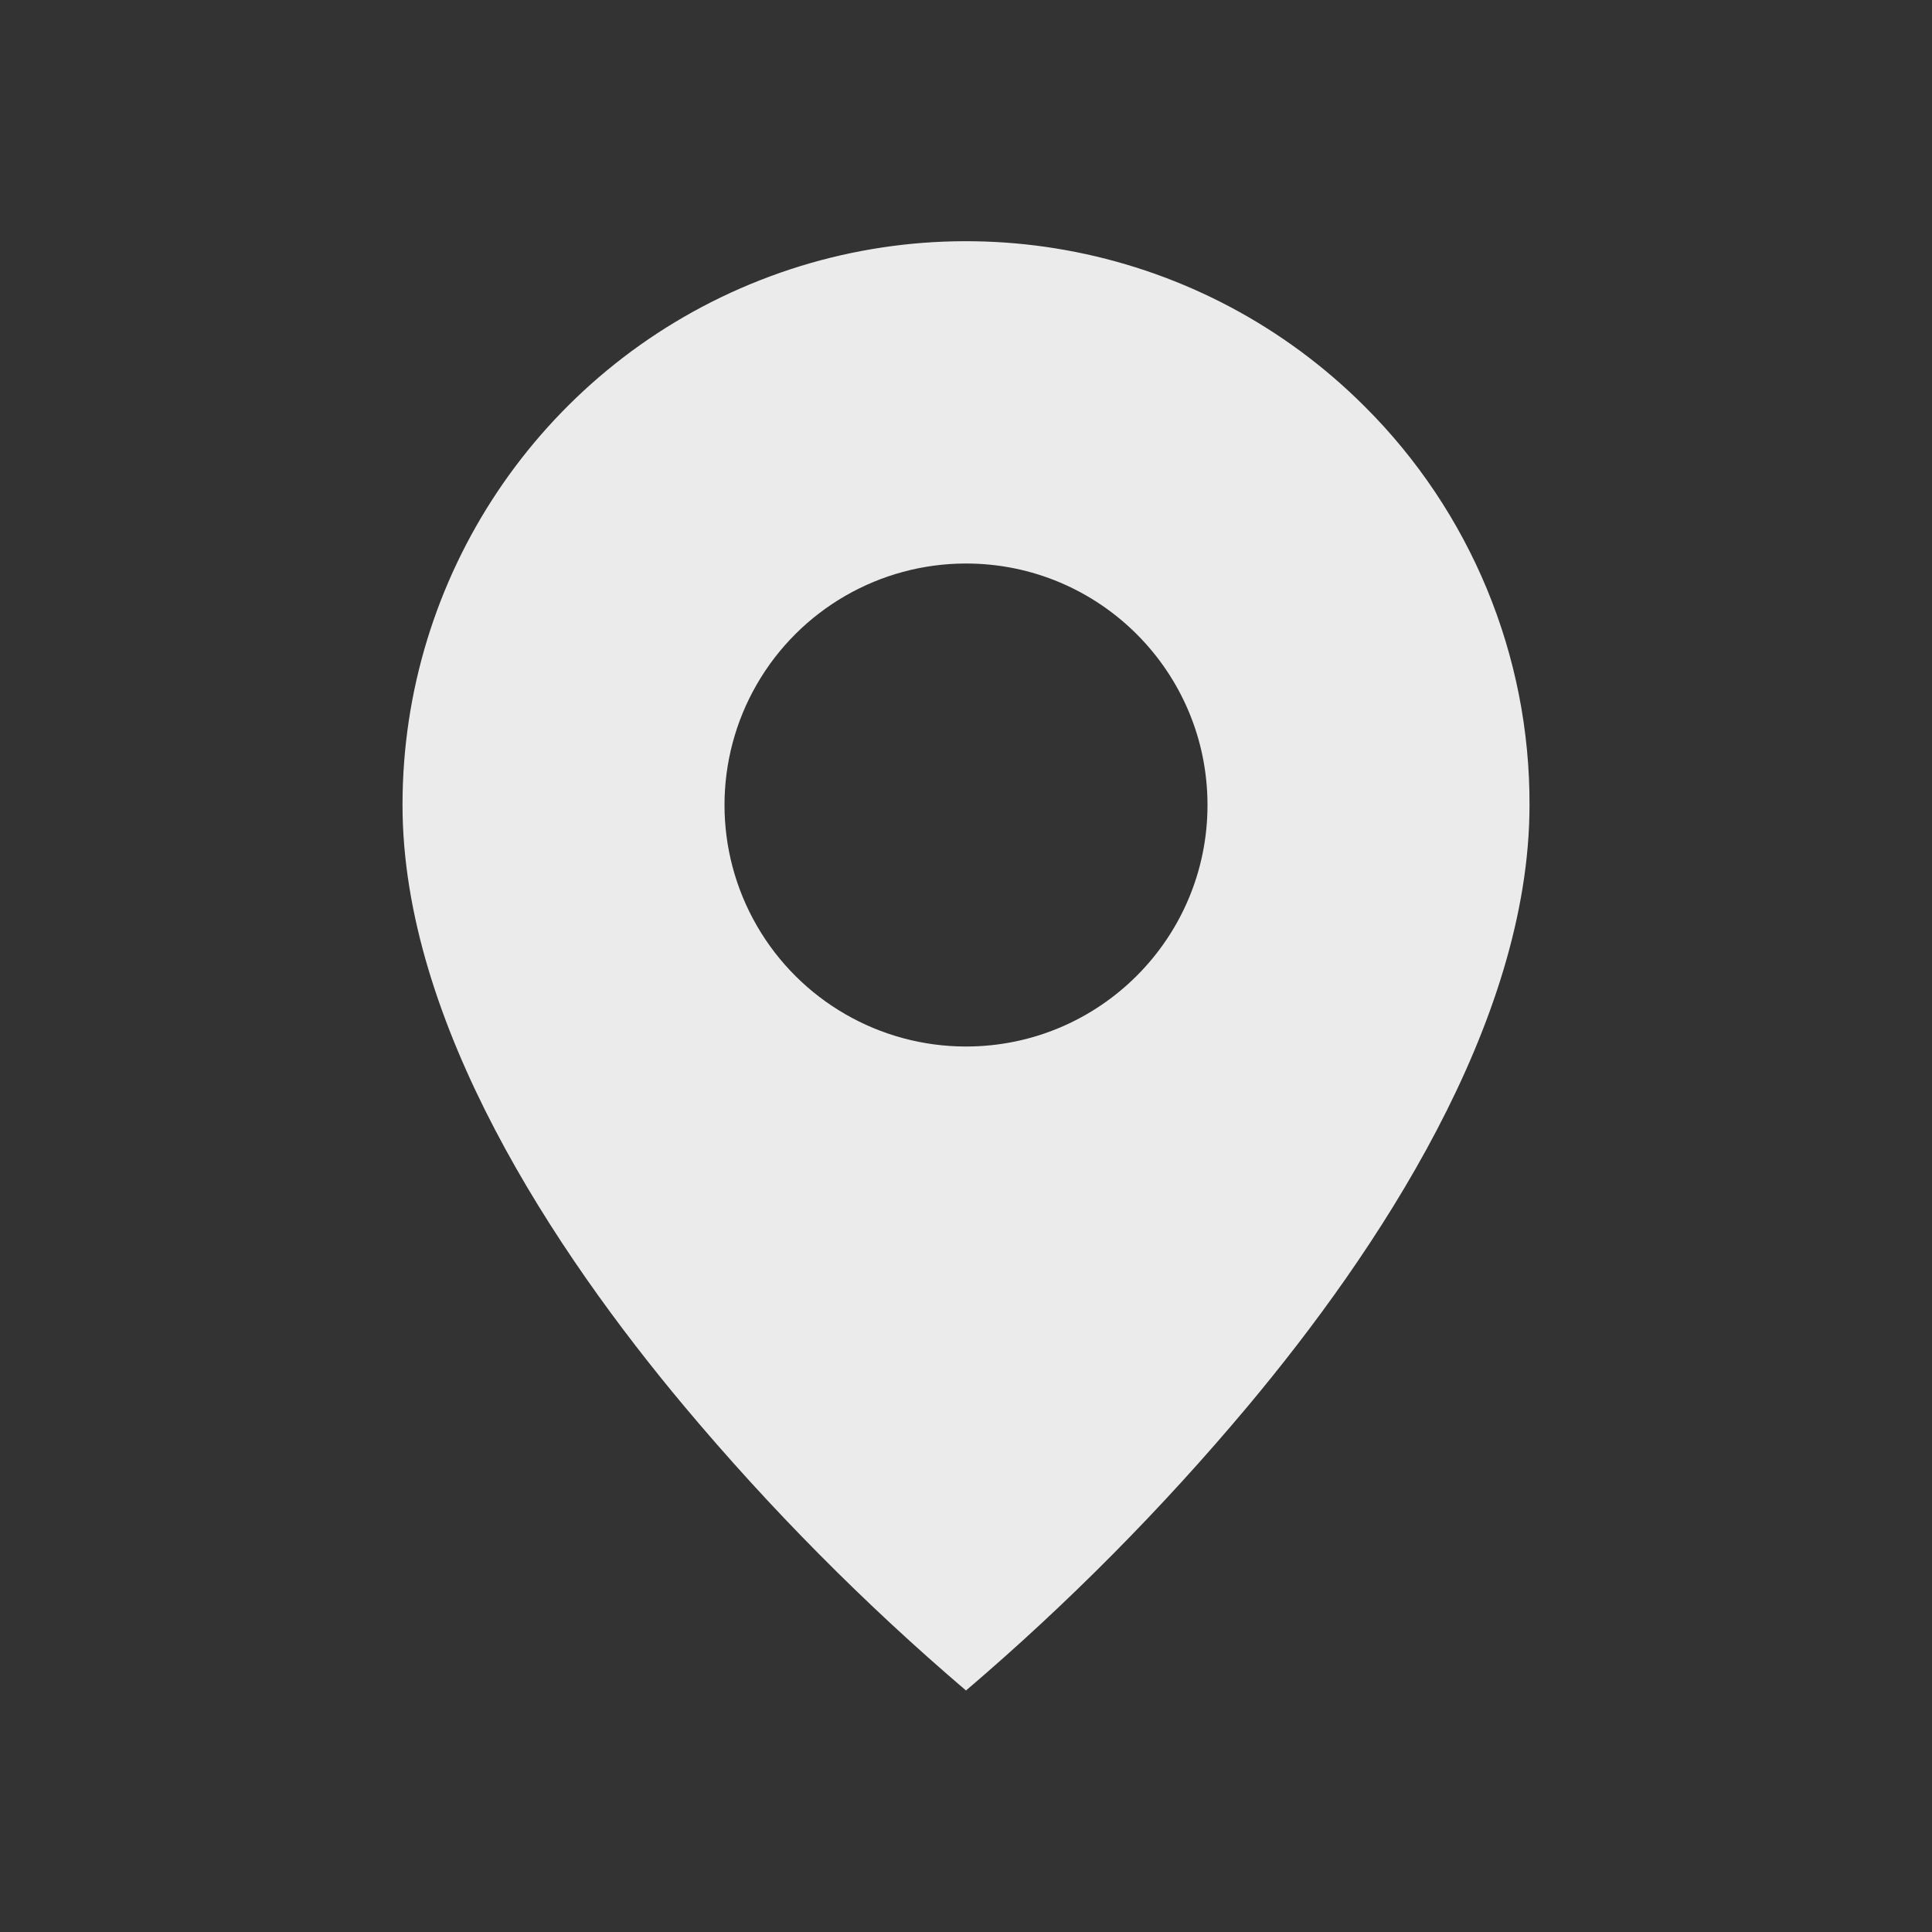
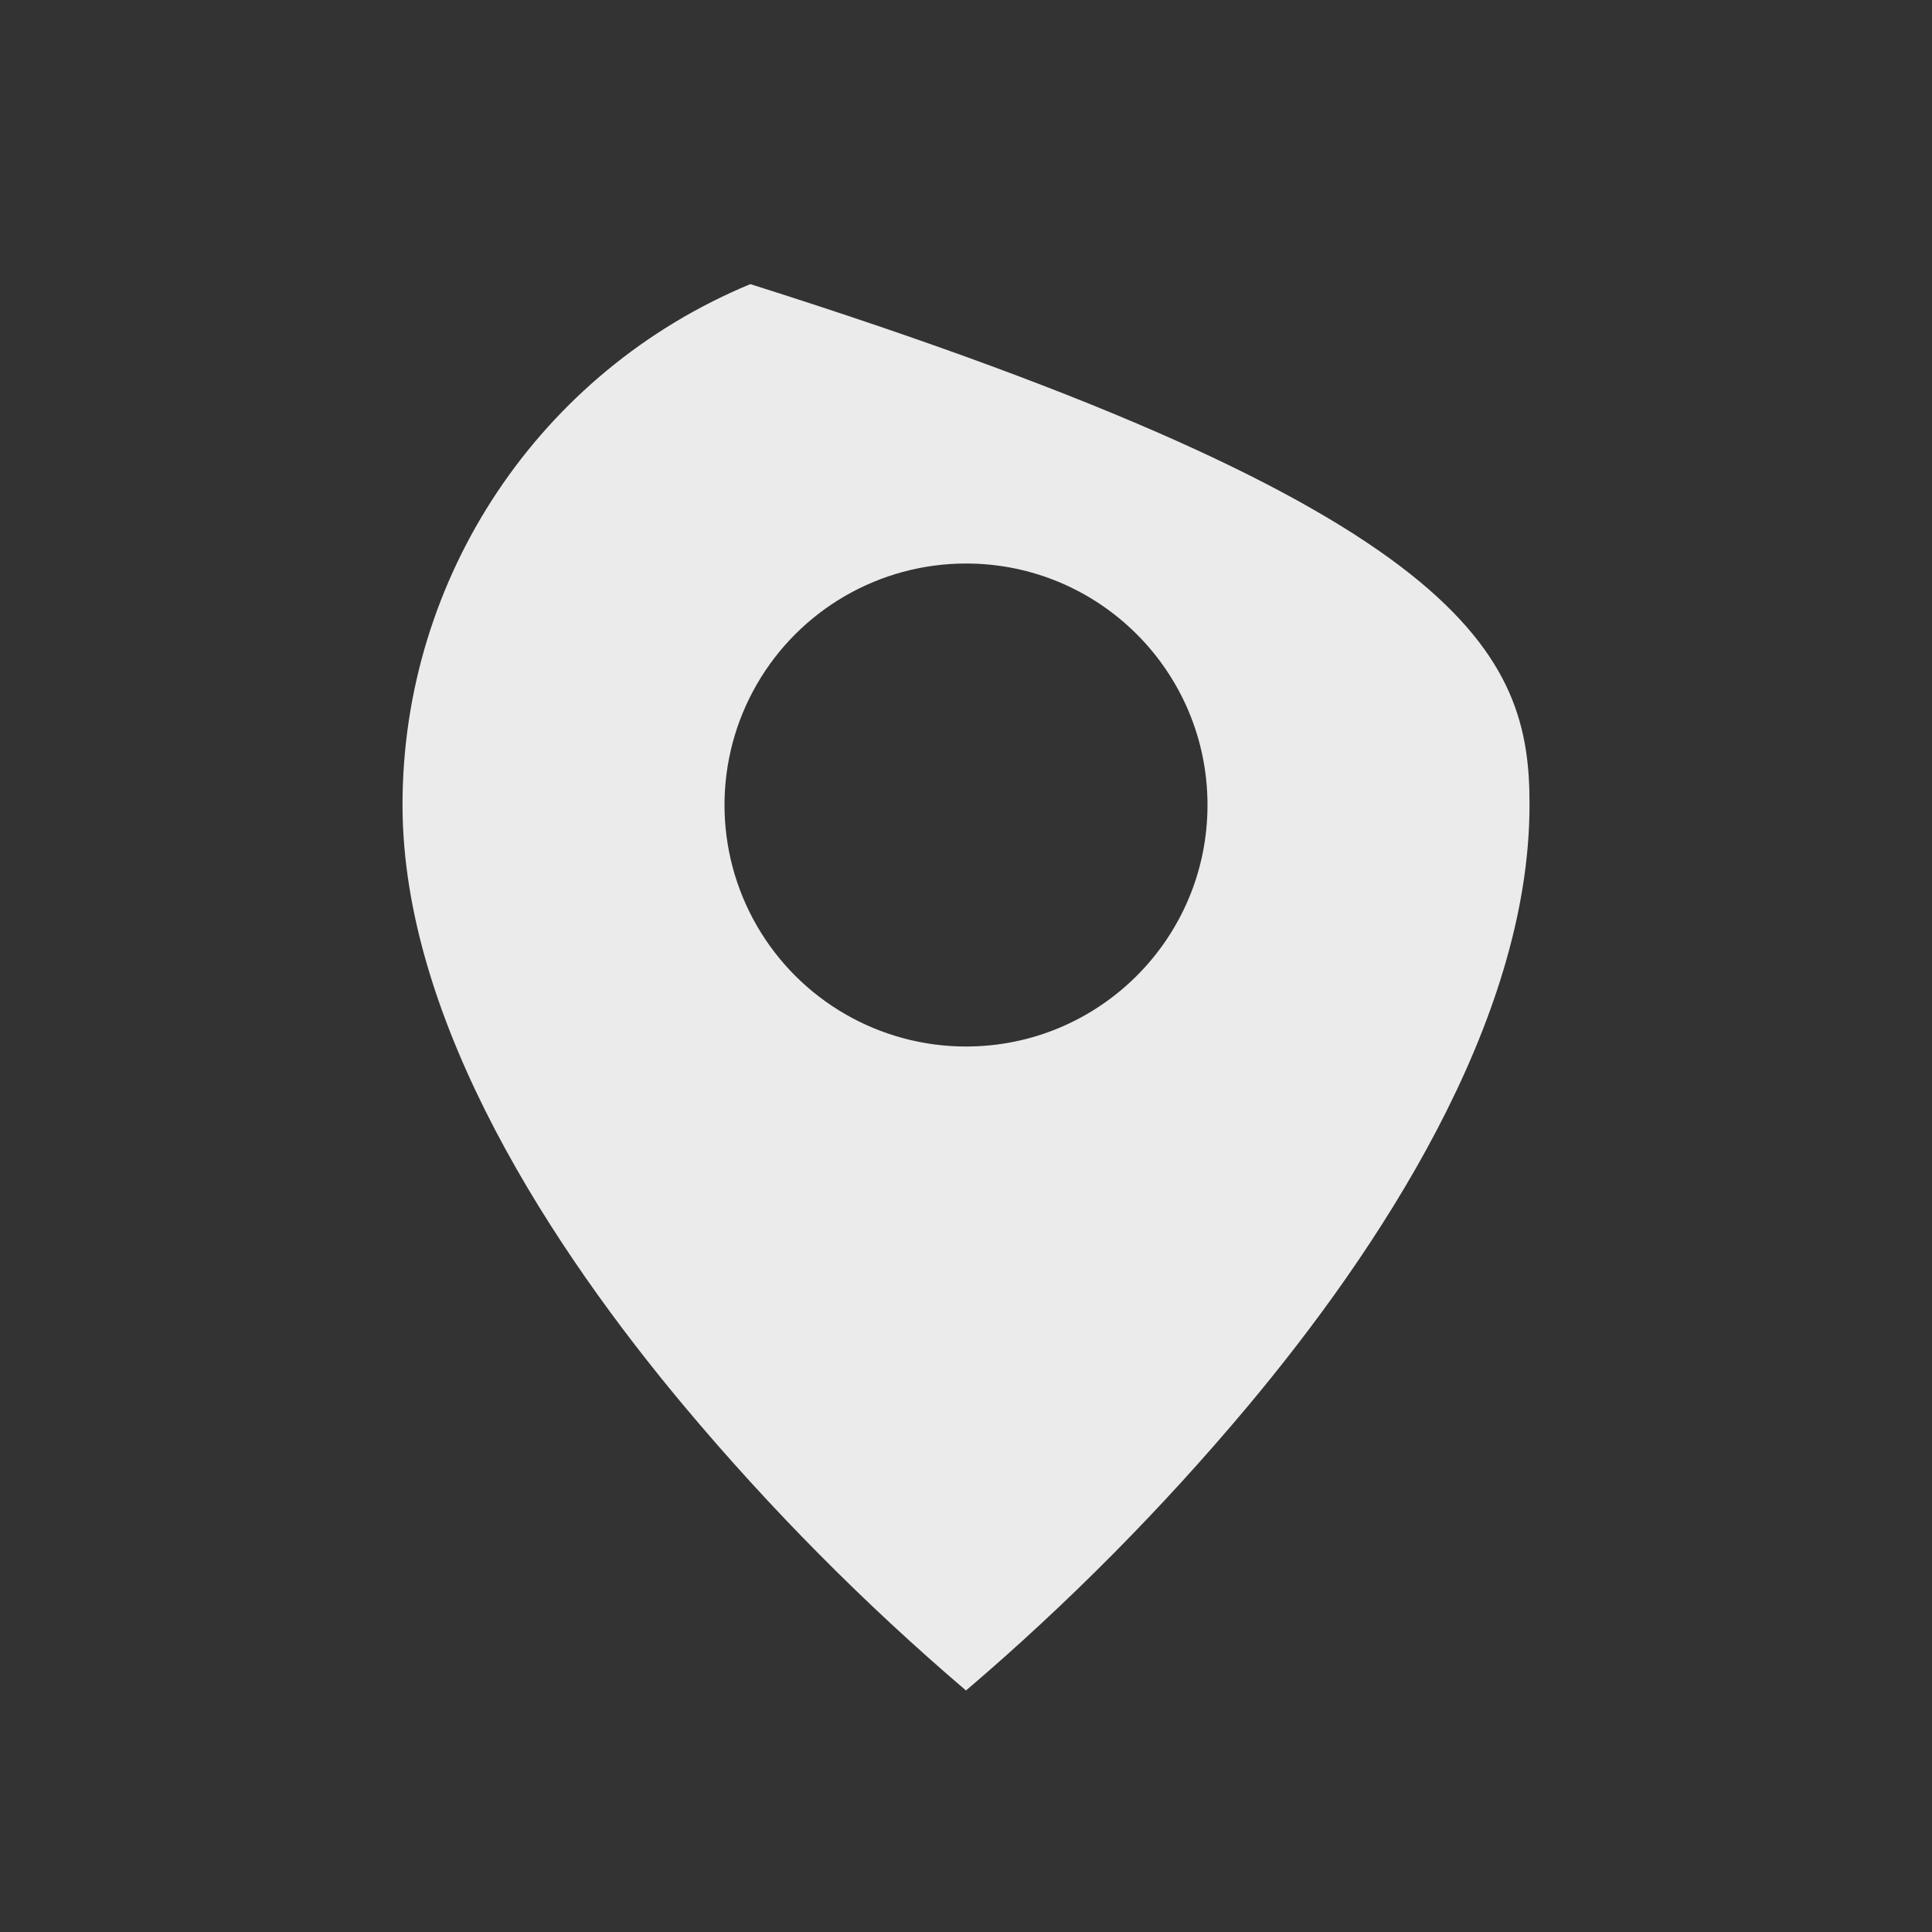
<svg xmlns="http://www.w3.org/2000/svg" width="64" height="64" viewBox="0 0 64 64" fill="none">
  <rect x="0" y="0" width="64" height="64" fill="#333333" stroke="none" />
-   <path d="M32 56C28.632 53.127 25.51 49.977 22.667 46.584C18.4 41.488 13.334 33.899 13.334 26.667C13.33 19.114 17.878 12.303 24.856 9.412C31.834 6.521 39.867 8.121 45.206 13.464C48.716 16.959 50.683 21.713 50.667 26.667C50.667 33.899 45.6 41.488 41.334 46.584C38.49 49.977 35.368 53.127 32 56ZM32 18.667C29.142 18.667 26.501 20.192 25.072 22.667C23.643 25.142 23.643 28.192 25.072 30.667C26.501 33.142 29.142 34.667 32 34.667C36.418 34.667 40 31.085 40 26.667C40 22.248 36.418 18.667 32 18.667Z" fill="white" fill-opacity="0.9" />
+   <path d="M32 56C28.632 53.127 25.51 49.977 22.667 46.584C18.4 41.488 13.334 33.899 13.334 26.667C13.33 19.114 17.878 12.303 24.856 9.412C48.716 16.959 50.683 21.713 50.667 26.667C50.667 33.899 45.6 41.488 41.334 46.584C38.49 49.977 35.368 53.127 32 56ZM32 18.667C29.142 18.667 26.501 20.192 25.072 22.667C23.643 25.142 23.643 28.192 25.072 30.667C26.501 33.142 29.142 34.667 32 34.667C36.418 34.667 40 31.085 40 26.667C40 22.248 36.418 18.667 32 18.667Z" fill="white" fill-opacity="0.9" />
</svg>